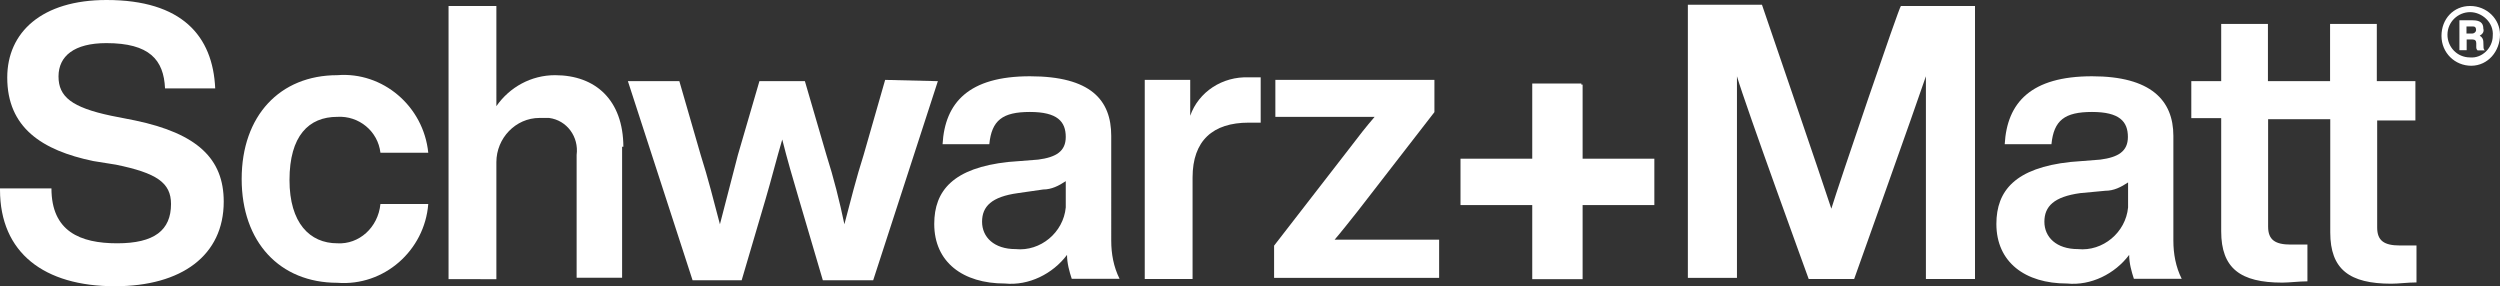
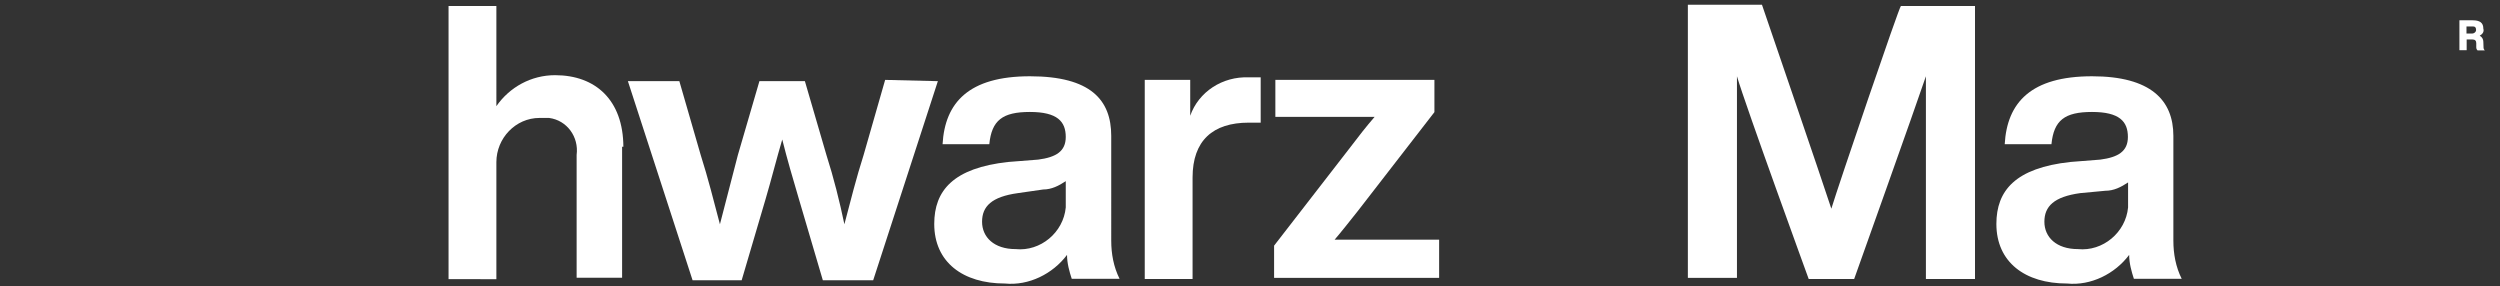
<svg xmlns="http://www.w3.org/2000/svg" id="schwarz-matt-logo" x="0px" y="0px" viewBox="0 0 1380 158" style="enable-background:new 0 0 1380 158;" xml:space="preserve">
  <rect x="0" y="0" width="1380" height="158" fill="#333333" stroke="none" />
  <style type="text/css"> .st0{fill:#FFFFFF;} </style>
  <g>
-     <path class="st0" d="M74.6,66.5l-13.2-2.6c-21.8-4.6-29.1-10.5-29.1-21.7s8.6-18.4,26.4-18.4c23.8,0,31.7,9.2,32.4,25h27.7 C117.5,19.8,100.4,0,58.8,0C23.1,0,4,17.8,4,42.8C4,70.4,23.1,83,51.5,88.9l12.5,2c22.4,4.6,30.4,9.9,30.4,21.7 c0,14.5-9.2,21.7-29.7,21.7s-36.3-6.6-36.3-30.3H0v0.7C0,139.6,24.4,158,63.4,158c37,0,60.1-17.1,60.1-46.7 C123.5,87.6,108.9,73.7,74.6,66.5z" />
-     <path class="st0" d="M186.2,134.3c-15.2,0-26.4-11.2-26.4-34.9c0-24.4,10.6-34.9,26.4-34.9c11.9-0.7,22.4,7.9,23.8,19.8h26.4 c-2.6-25.7-25.1-44.8-50.2-42.8c-31.7,0-52.8,22.4-52.8,57.3l0,0c0,34.9,21.1,57.3,52.8,57.3c25.8,2,48.2-17.8,50.2-43.5H210 C208.7,125.7,198.1,135,186.2,134.3z" />
    <path class="st0" d="M306.4,41.5c-13.2,0-25.1,6.6-32.4,17.1V3.3h-26.4v150.8H274V92.8c0-1.3,0-2,0-3.3c0-13.2,10.6-24.4,23.8-24.4 c2,0,3.3,0,5.3,0c9.9,1.3,16.5,10.5,15.2,20.4v67.8h25.1V81h0.7C344,55.3,328.8,41.5,306.4,41.5z" />
    <path class="st0" d="M488.6,44.1l-11.9,41.5c-4,12.5-7.3,25.7-10.6,38.2c-2.6-12.5-5.9-25.7-9.9-38.2l-11.9-40.8h-25.1l-11.9,40.8 c-3.3,12.5-6.6,25.7-9.9,38.2c-3.3-12.5-6.6-25.7-10.6-38.2L375,44.8h-28.4l35.7,109.9h27.1l13.2-44.8c3.3-11.2,5.9-21.7,9.2-32.9 c2.6,10.5,5.9,21.7,9.2,32.9l13.2,44.8H482l35.7-109.9L488.6,44.1z" />
    <path class="st0" d="M613.4,75c0-19.7-11.2-32.9-44.9-32.9c-33.7,0-46.9,14.5-48.2,37.5h25.8c1.3-13.2,7.3-17.8,22.4-17.8 c15.2,0,19.8,5.3,19.8,13.8c0,7.9-5.3,11.2-15.2,12.5l-16.5,1.3c-30.4,3.3-40.9,15.8-40.9,34.2c0,21.1,15.8,32.9,39,32.9 c13.2,1.3,26.4-5.3,34.3-15.8c0,4.6,1.3,9.2,2.6,13.2H618c-3.3-6.6-4.6-13.8-4.6-21.1V75z M588.3,110.6L588.3,110.6 c0,1.3,0,2.6,0,3.9c-1.3,13.8-13.9,24.4-27.7,23c-11.9,0-18.5-6.6-18.5-15.1s5.3-13.8,19.8-15.8l13.9-2c4.6,0,8.6-2,12.5-4.6V110.6 z" />
    <path class="st0" d="M657,63.9V44.1h-25.1v109.9h26.4v-56c0-20.4,11.2-30.3,31-30.3h6.6v-25l0,0c-2,0-4.6,0-6.6,0 C674.8,42.1,661.6,50.7,657,63.9z" />
    <path class="st0" d="M735.6,133.6c4.6-5.3,9.2-11.2,13.9-17.1l42.3-54.6V44.1h-87.8v20.4h54.8c-4.6,5.3-9.2,11.2-13.2,16.5 l-42.3,54.6v17.8h91.1v-21.1H758h-22.4V133.6z" />
    <path class="st0" d="M1199.7,75c0-19.7-12.5-32.9-44.9-32.9c-33.7,0-46.9,14.5-48.2,37.5h25.8c1.3-13.2,7.3-17.8,22.4-17.8 c15.2,0,19.8,5.3,19.8,13.8c0,7.9-5.3,11.2-15.2,12.5l-16.5,1.3c-30.4,3.3-40.9,15.8-40.9,34.2c0,21.1,15.8,32.9,39,32.9 c13.2,1.3,26.4-5.3,34.3-15.8c0,4.6,1.3,9.2,2.6,13.2h26.4c-3.3-6.6-4.6-13.8-4.6-21.1L1199.7,75L1199.7,75z M1174.7,110.6 L1174.7,110.6c0,1.3,0,2.6,0,3.9c-1.3,13.8-13.9,24.4-27.7,23c-11.9,0-18.5-6.6-18.5-15.1s5.3-13.8,19.8-15.8l13.9-1.3 c4.6,0,8.6-2,12.5-4.6V110.6z" />
-     <path class="st0" d="M1312,13.2h-25.8v31.6h-34.3V13.2h-25.8v31.6h-16.5v20.4h16.5v62.5c0,20.4,10.6,28.3,33.7,28.3 c4,0,9.2-0.7,13.9-0.7V135h-9.2c-8.6,0-12.5-2.6-12.5-9.9V65.8h21.1l0,0h13.2v62.5c0,20.4,10.6,28.3,33.7,28.3 c4,0,9.2-0.7,13.9-0.7v-20.4h-9.2c-8.6,0-12.5-2.6-12.5-9.9V66.5h21.1V44.8H1312L1312,13.2L1312,13.2z" />
    <path class="st0" d="M1010.9,115.2c-4-12.5-38.3-112.6-38.3-112.6h-40.9v150.8h27.1V42.1c4.6,15.8,39.6,111.9,39.6,111.9h25.1 c0,0,34.3-96.1,39.6-111.9l0,0v111.9h27.1V3.3h-40.9C1048.5,3.3,1014.9,102,1010.9,115.2z" />
-     <path class="st0" d="M1380,19.1c0-8.6-7.3-15.8-16.5-15.8l0,0c-9.2,0-15.8,7.2-15.8,16.5s7.3,16.5,16.5,16.5 C1373.4,36.2,1380,28.3,1380,19.1L1380,19.1z M1376,19.8c0,6.6-5.9,12.5-12.5,11.9l0,0c-7.3,0-12.5-5.9-12.5-12.5 c0-7.2,5.9-12.5,12.5-12.5S1376.7,12.5,1376,19.8L1376,19.8z" />
    <path class="st0" d="M1370.8,23c0-1.3-0.7-2.6-2-3.3c1.3-0.7,2.6-2,2-3.9c0-3.3-2-4.6-5.9-4.6h-7.3v16.5h4v-5.9h3.3 c1.3,0,2,0.7,2,2v2c0,0.7,0,1.3,0.7,2h4c-0.7-0.7-0.7-1.3-0.7-2L1370.8,23z M1366.8,16.5c0,1.3-1.3,2-2,2h-3.3v-3.9h3.3 C1366.1,14.5,1366.8,15.1,1366.8,16.5L1366.8,16.5z" />
-     <polygon class="st0" points="913.2,87.6 873.6,87.6 873.6,46.7 872.9,46.7 872.9,46.1 845.8,46.1 845.8,87.6 806.2,87.6 806.2,113.2 806.2,113.2 806.2,113.2 845.8,113.2 845.8,153.4 845.8,153.4 845.8,154.1 873.6,154.1 873.6,113.2 913.2,113.2 913.2,87.6 " />
  </g>
</svg>